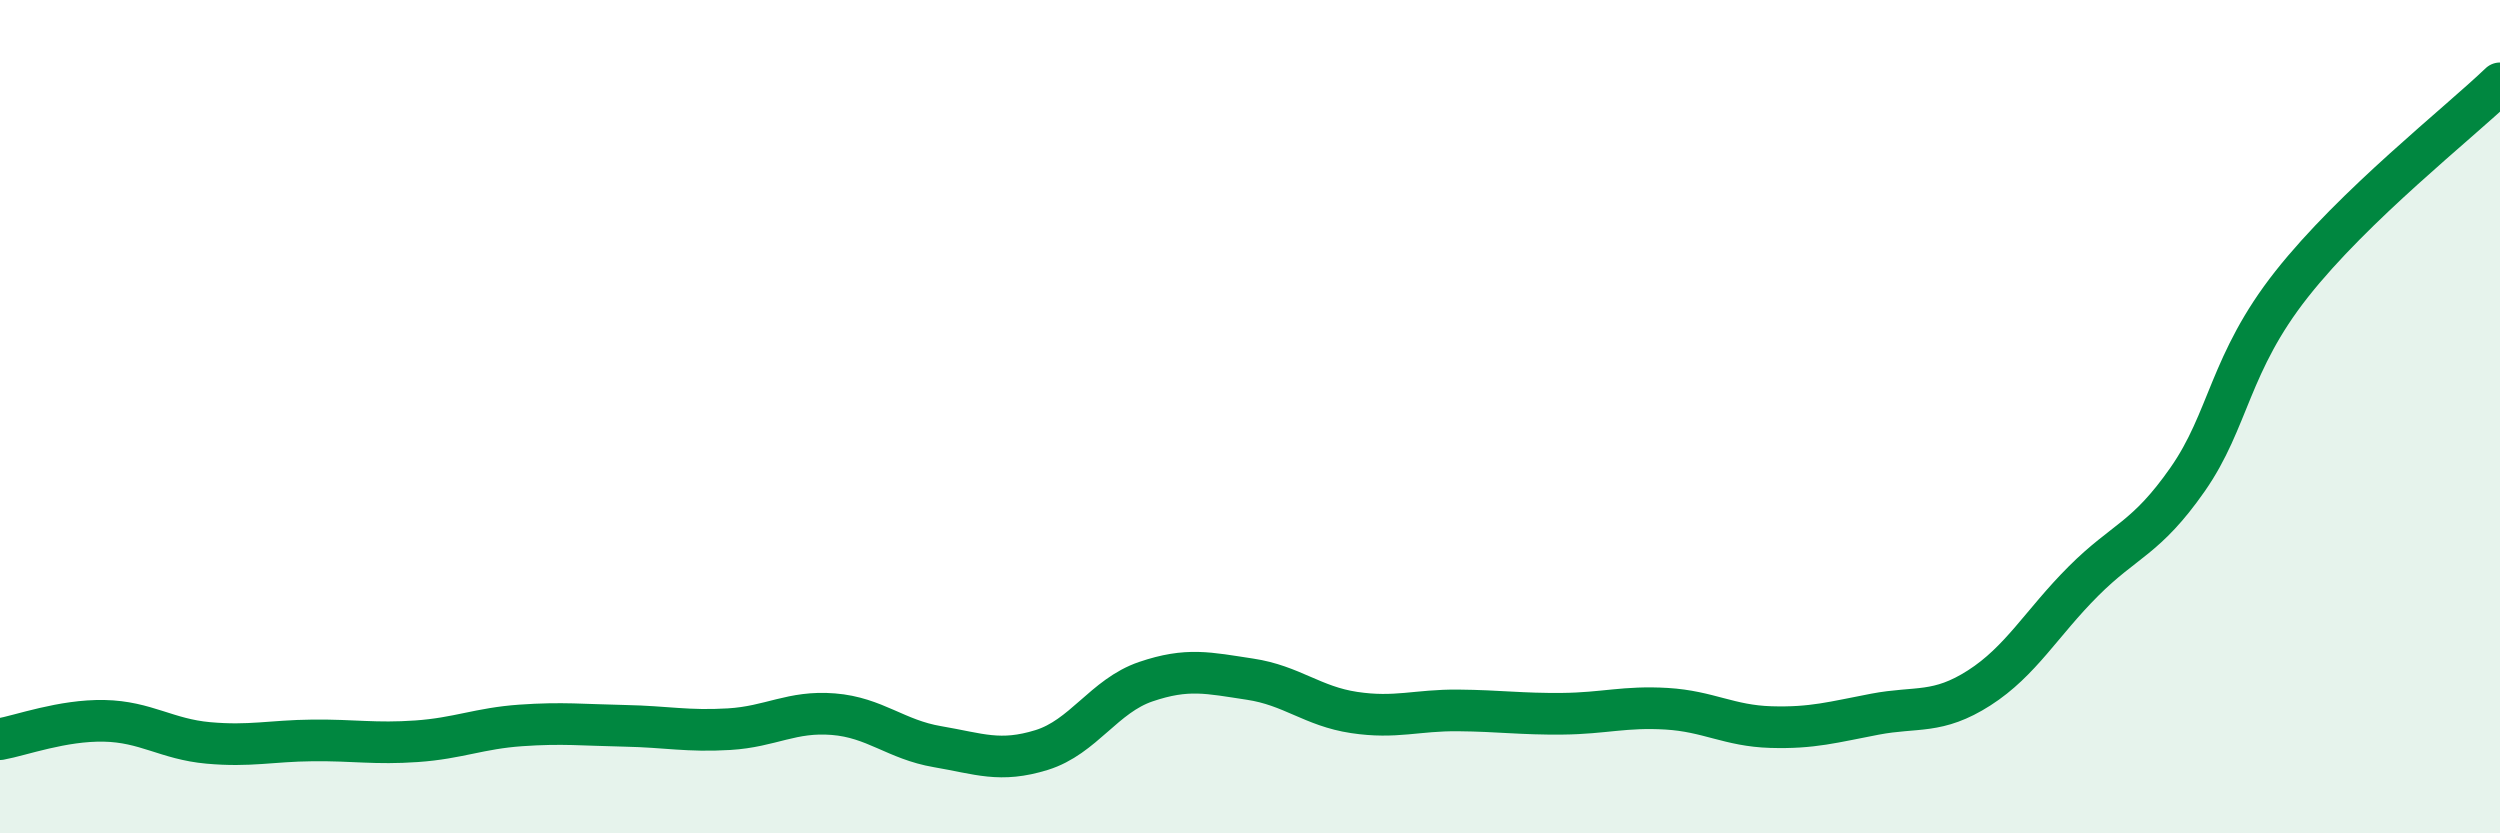
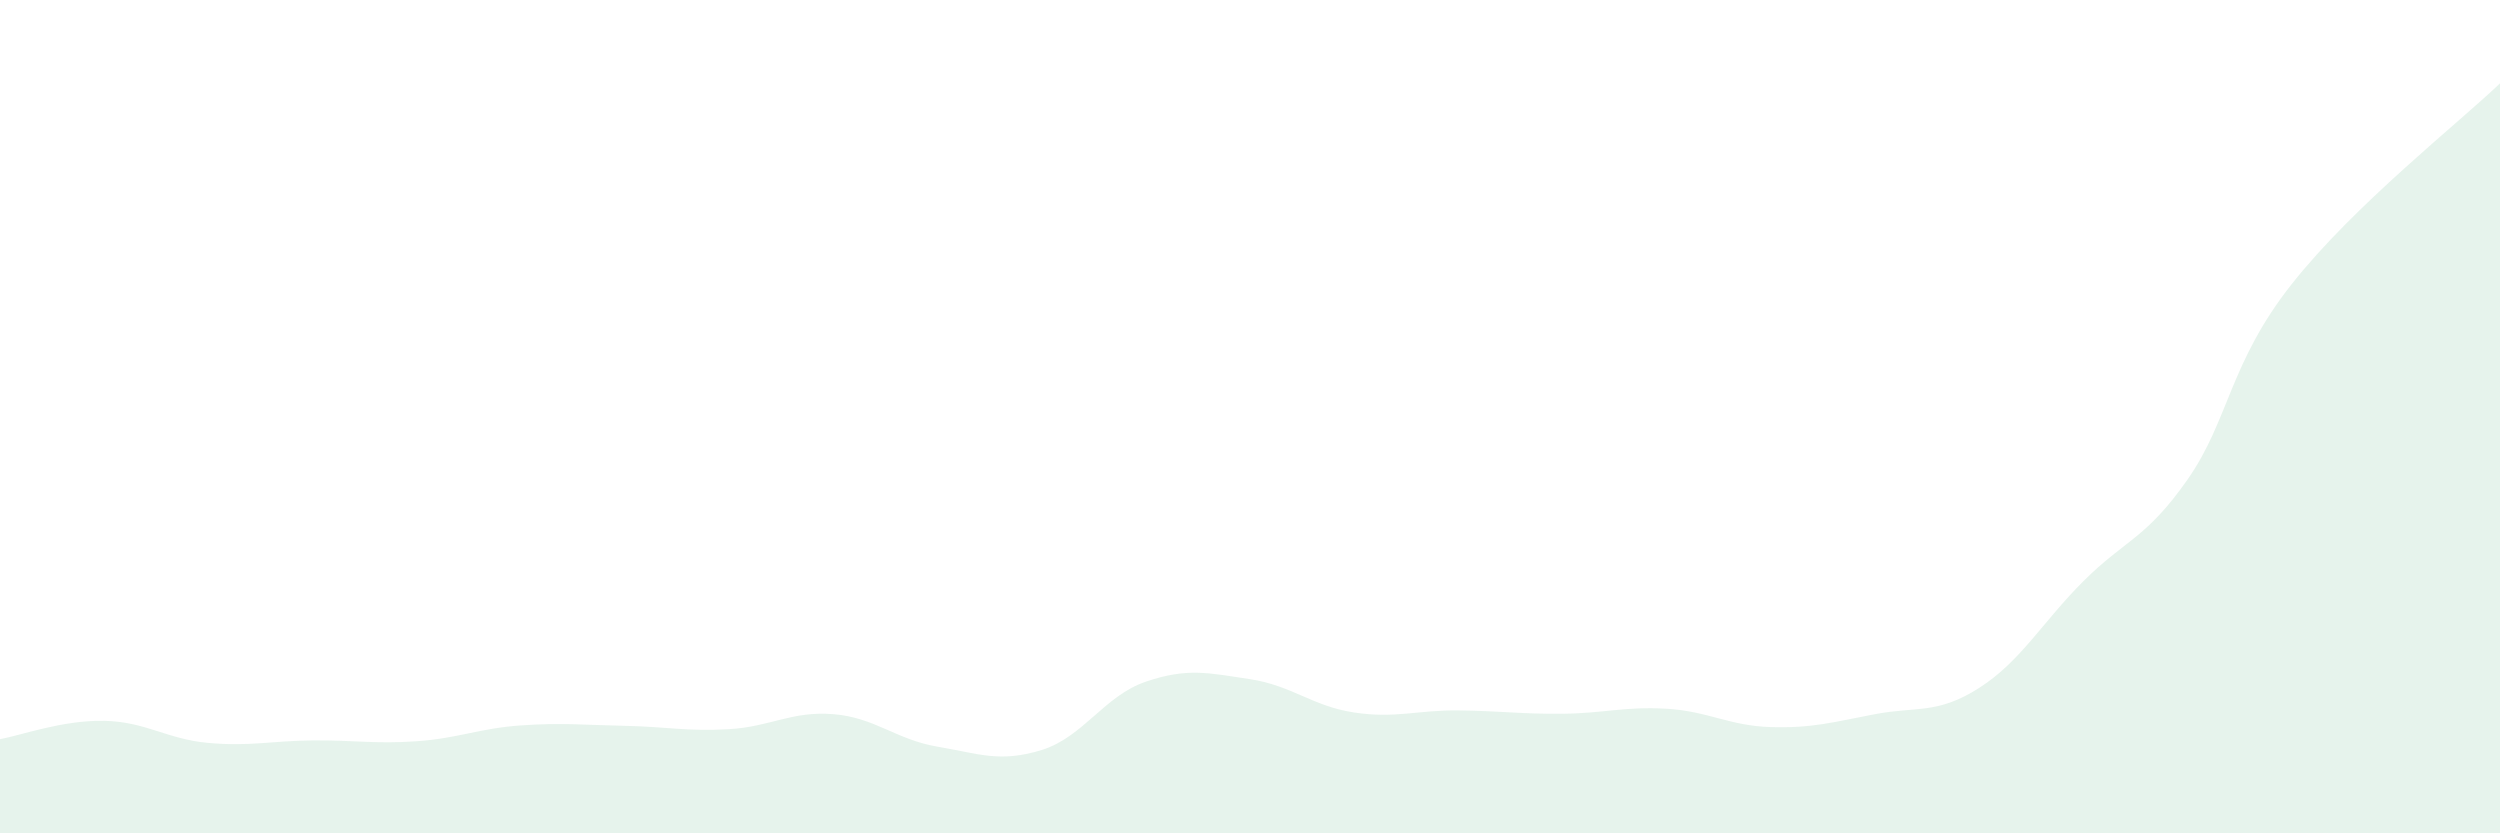
<svg xmlns="http://www.w3.org/2000/svg" width="60" height="20" viewBox="0 0 60 20">
  <path d="M 0,17.74 C 0.5,17.65 1.5,17.28 2.5,17.3 C 3.5,17.32 4,17.74 5,17.83 C 6,17.92 6.5,17.78 7.5,17.77 C 8.5,17.76 9,17.86 10,17.79 C 11,17.72 11.5,17.48 12.5,17.41 C 13.5,17.34 14,17.4 15,17.42 C 16,17.44 16.5,17.56 17.5,17.5 C 18.5,17.44 19,17.06 20,17.14 C 21,17.22 21.5,17.75 22.5,17.92 C 23.5,18.09 24,18.31 25,18 C 26,17.69 26.5,16.7 27.5,16.36 C 28.5,16.02 29,16.15 30,16.3 C 31,16.45 31.5,16.95 32.5,17.1 C 33.5,17.25 34,17.04 35,17.05 C 36,17.06 36.5,17.14 37.5,17.13 C 38.5,17.12 39,16.95 40,17.01 C 41,17.07 41.5,17.42 42.5,17.45 C 43.5,17.48 44,17.33 45,17.14 C 46,16.95 46.5,17.15 47.5,16.51 C 48.5,15.87 49,14.95 50,13.95 C 51,12.95 51.5,12.94 52.5,11.51 C 53.5,10.08 53.5,8.72 55,6.82 C 56.5,4.92 59,2.96 60,2L60 20L0 20Z" fill="#008740" opacity="0.1" stroke-linecap="round" stroke-linejoin="round" />
-   <path d="M 0,17.74 C 0.5,17.65 1.5,17.28 2.5,17.3 C 3.5,17.32 4,17.74 5,17.83 C 6,17.92 6.5,17.78 7.5,17.77 C 8.5,17.76 9,17.86 10,17.79 C 11,17.72 11.5,17.48 12.5,17.41 C 13.5,17.34 14,17.4 15,17.42 C 16,17.44 16.5,17.56 17.5,17.5 C 18.5,17.44 19,17.06 20,17.14 C 21,17.22 21.5,17.75 22.5,17.92 C 23.5,18.09 24,18.31 25,18 C 26,17.69 26.5,16.7 27.5,16.36 C 28.5,16.02 29,16.15 30,16.3 C 31,16.45 31.5,16.95 32.5,17.1 C 33.5,17.25 34,17.04 35,17.05 C 36,17.06 36.5,17.14 37.5,17.13 C 38.5,17.12 39,16.95 40,17.01 C 41,17.07 41.5,17.42 42.5,17.45 C 43.5,17.48 44,17.33 45,17.14 C 46,16.95 46.5,17.15 47.5,16.51 C 48.5,15.87 49,14.95 50,13.95 C 51,12.95 51.5,12.94 52.5,11.51 C 53.5,10.08 53.5,8.72 55,6.82 C 56.5,4.92 59,2.96 60,2" stroke="#008740" stroke-width="1" fill="none" stroke-linecap="round" stroke-linejoin="round" />
</svg>